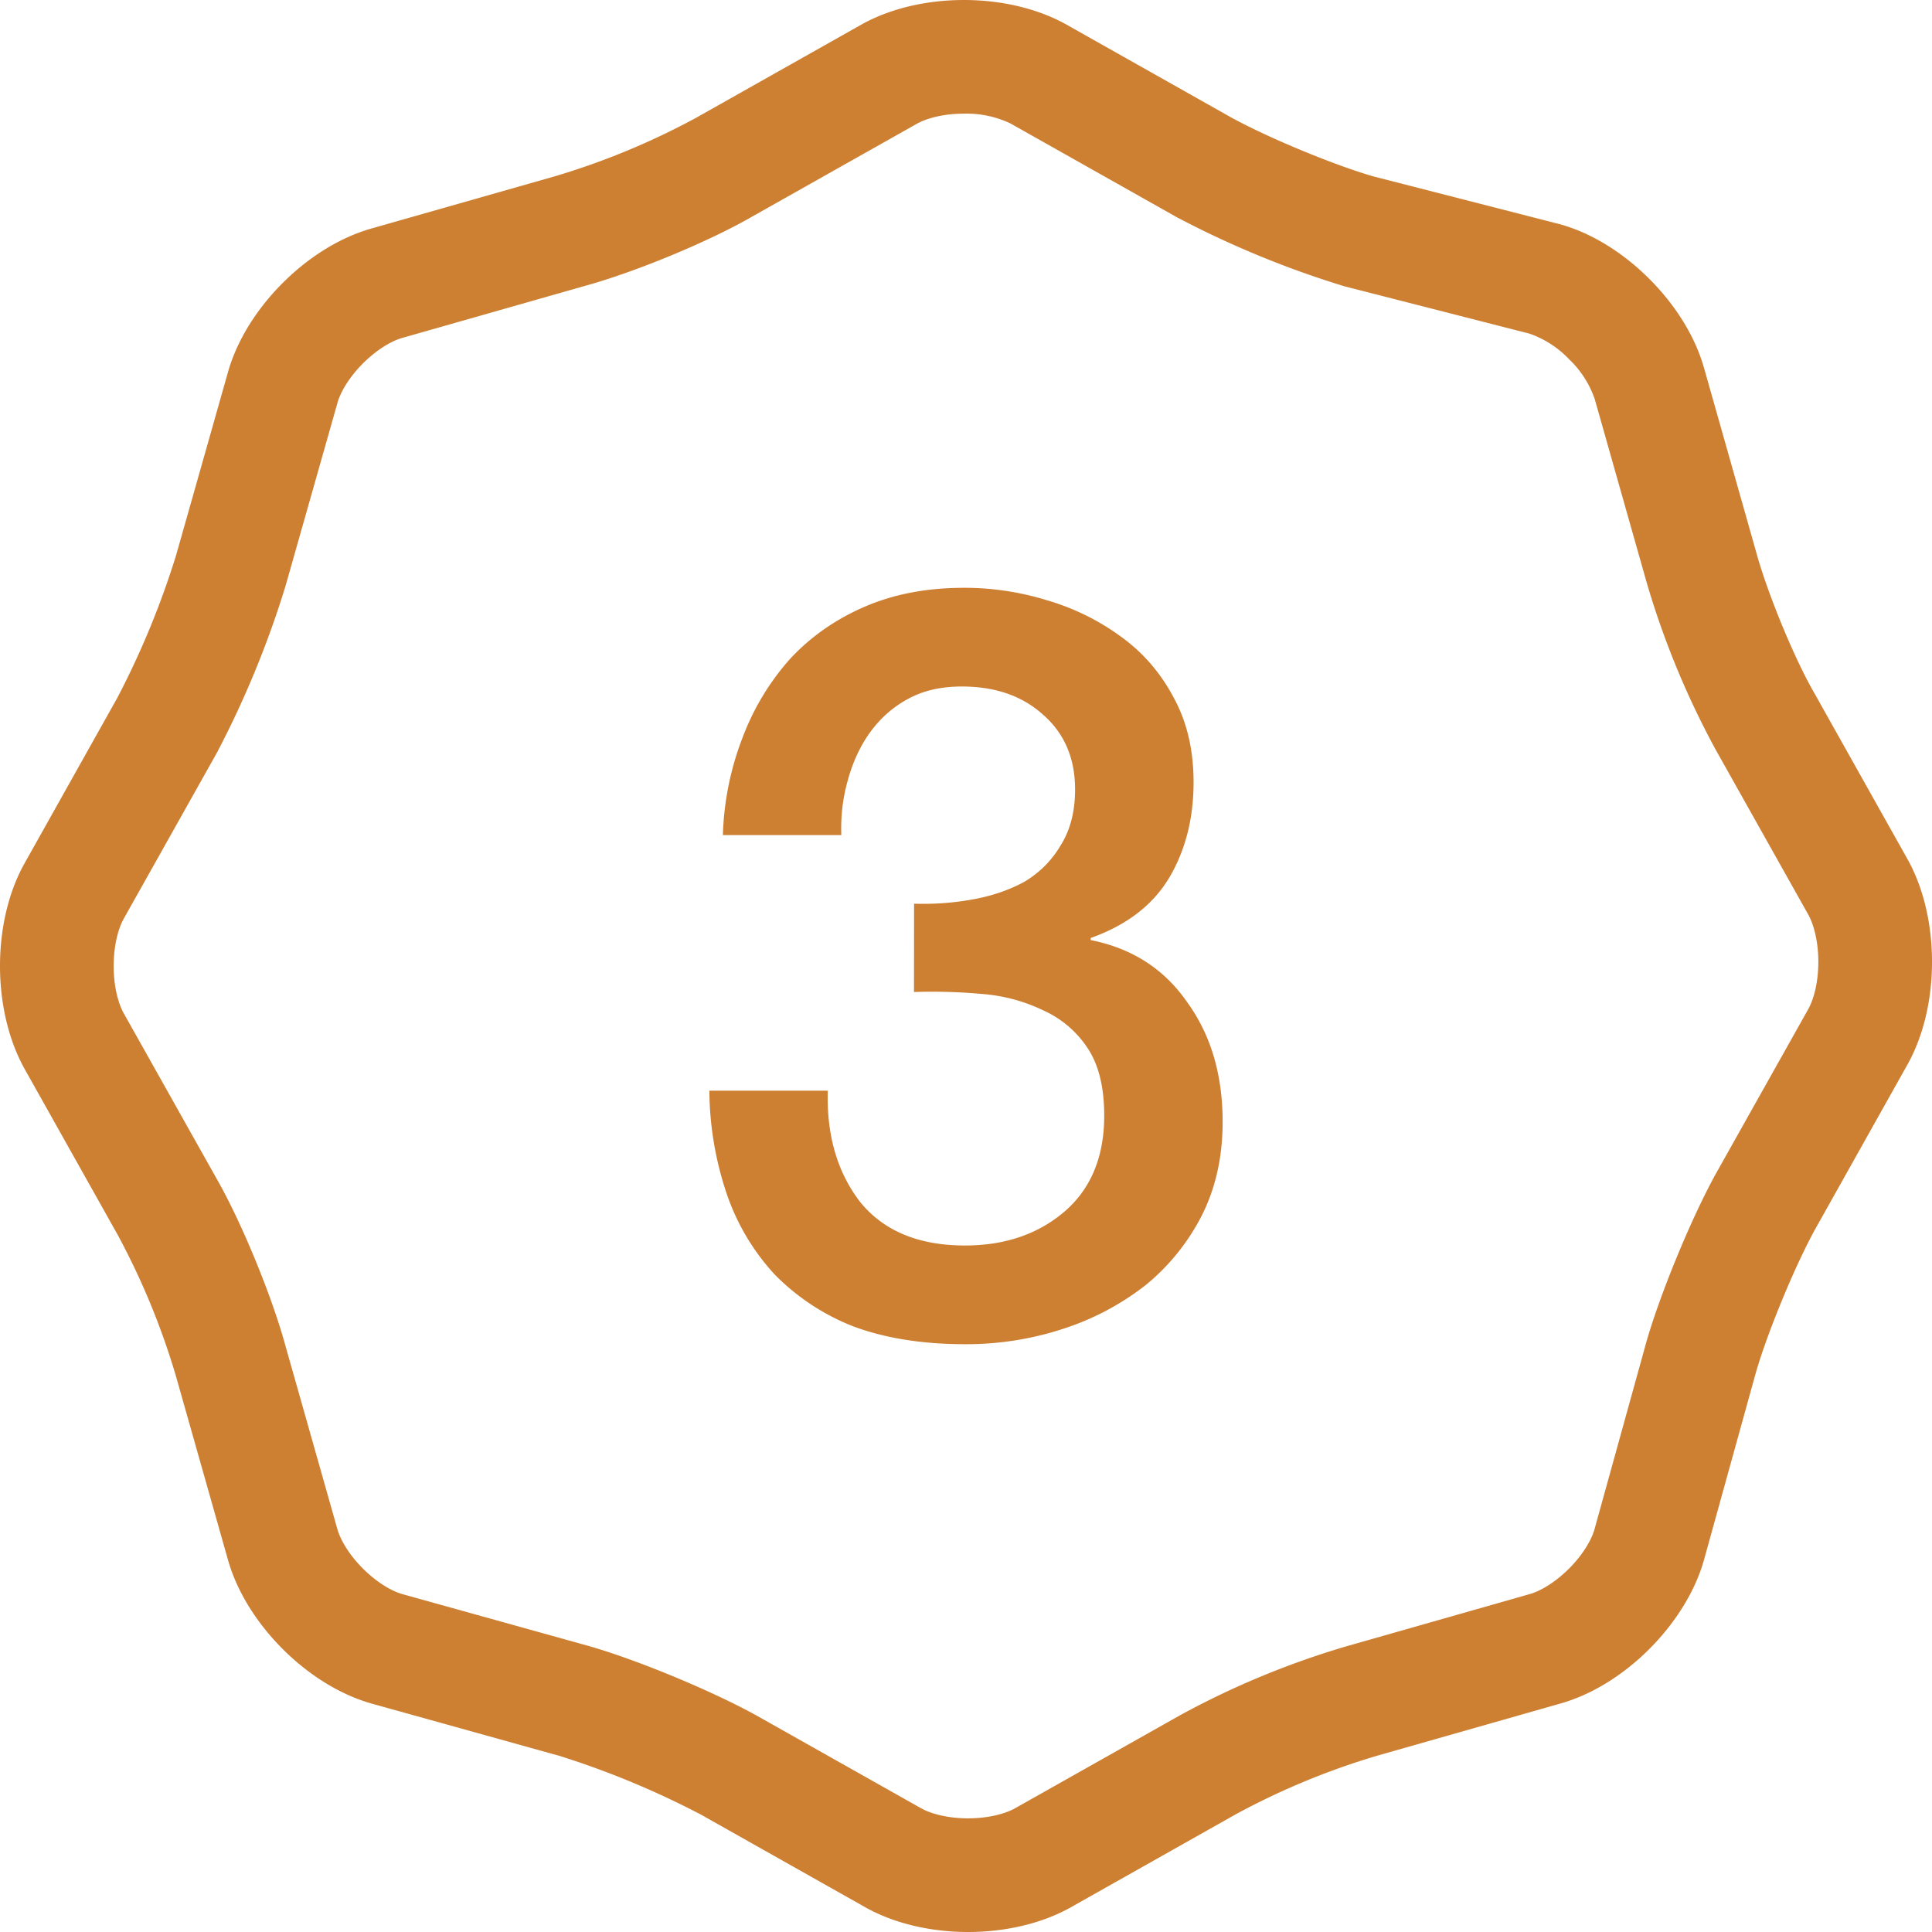
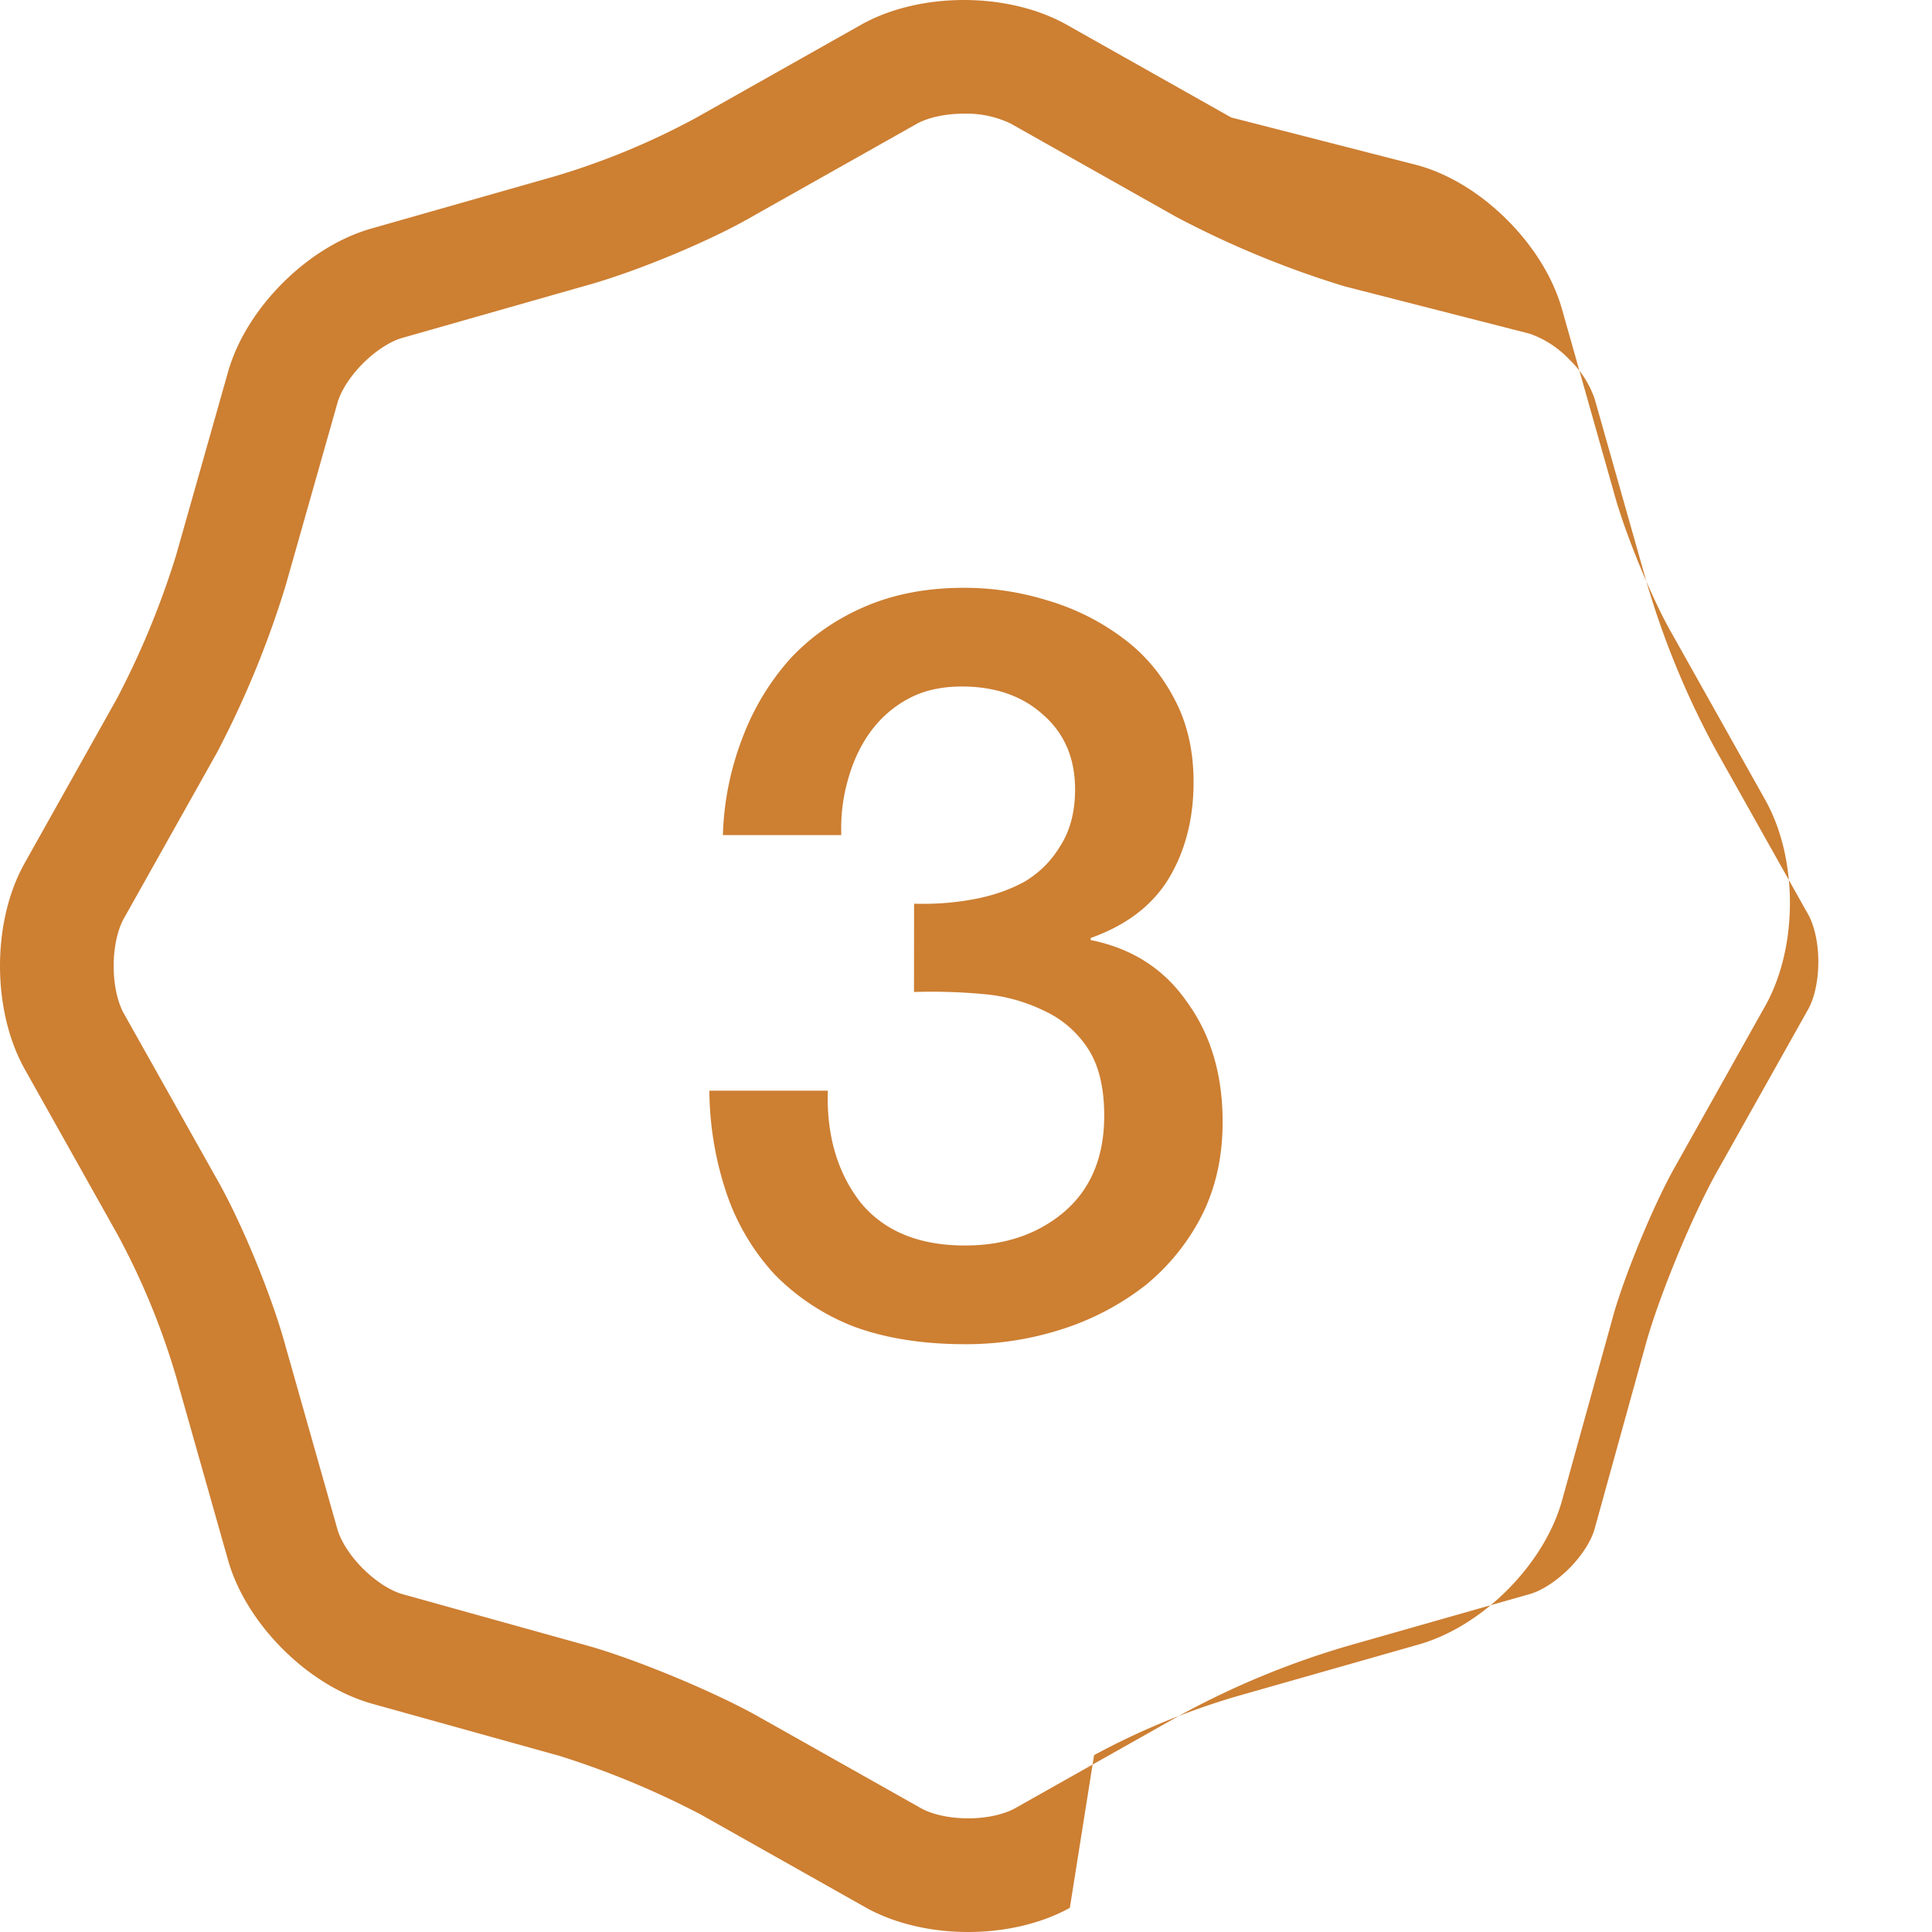
<svg xmlns="http://www.w3.org/2000/svg" width="40" height="40" viewBox="0 0 24 24">
-   <path fill="#cd7f32" d="M11.974 0c.421 0 .879.088 1.264.3l2.056 1.159c.465.255 1.278.591 1.765.732l2.31.592c.43.117.822.383 1.122.684.299.299.563.69.681 1.118l.642 2.267c.139.511.475 1.328.726 1.761l1.162 2.071c.211.385.298.843.298 1.264 0 .422-.087.88-.299 1.266l-1.155 2.06c-.257.468-.594 1.29-.734 1.777l-.64 2.31c-.117.429-.382.821-.681 1.121-.299.3-.689.564-1.118.683l-2.262.644a9.132 9.132 0 00-1.755.726L13.29 23.7c-.385.212-.843.3-1.264.3-.421 0-.879-.088-1.264-.3l-2.056-1.159a10.735 10.735 0 00-1.772-.734h-.003l-2.302-.641c-.43-.119-.821-.384-1.12-.684-.299-.3-.563-.69-.681-1.119l-.642-2.267a9.115 9.115 0 00-.726-1.76L.298 13.265C.088 12.88 0 12.421 0 12c0-.422.087-.88.299-1.265l1.155-2.06a10.55 10.55 0 00.734-1.779l.64-2.259c.118-.429.382-.82.681-1.119.299-.3.689-.564 1.118-.683l2.262-.644a9.132 9.132 0 001.755-.726L10.71.3c.385-.212.843-.3 1.264-.3zm-.58 1.535L9.348 2.688c-.542.314-1.466.695-2.084.864l-2.261.644c-.134.036-.319.144-.495.319-.174.175-.282.361-.318.497l-.644 2.27a12.036 12.036 0 01-.855 2.075l-1.156 2.059c-.07.129-.123.339-.123.584 0 .246.053.455.123.584l1.151 2.049c.313.545.693 1.47.861 2.089l.642 2.266c.037.136.144.322.319.497.176.175.36.282.495.319l2.317.645c.59.169 1.512.55 2.071.858l2.055 1.158c.127.07.336.123.58.123.244 0 .452-.053.58-.123l2.045-1.153a10.468 10.468 0 012.085-.864l2.261-.644c.134-.036.319-.144.495-.319.174-.175.282-.361.318-.497l.643-2.322c.17-.591.549-1.515.856-2.075l1.156-2.059c.07-.128.123-.338.123-.584 0-.245-.053-.454-.123-.583l-1.151-2.05a10.544 10.544 0 01-.861-2.088l-.642-2.267a1.231 1.231 0 00-.319-.497 1.24 1.24 0 00-.491-.318l-2.302-.589-.019-.006a11.883 11.883 0 01-2.071-.857l-2.054-1.158a1.266 1.266 0 00-.581-.123c-.244 0-.452.053-.58.123zm-.039 9.691c.241.008.482-.009.722-.052.242-.043.456-.116.646-.219.19-.113.34-.263.452-.452.12-.19.18-.422.18-.697 0-.387-.133-.698-.4-.93-.258-.232-.594-.348-1.007-.348-.258 0-.481.051-.67.155-.19.103-.349.245-.478.426-.121.172-.211.37-.271.594-.06.215-.086.438-.078.671H8.98c.012-.416.095-.826.245-1.213.136-.361.337-.694.594-.981.258-.276.568-.491.929-.646.362-.155.77-.232 1.226-.232.35-.001.698.052 1.033.155.329.096.64.248.917.451.275.198.495.452.658.762.164.301.245.65.245 1.046 0 .456-.103.856-.31 1.2-.206.336-.529.58-.968.736v.026c.516.103.916.361 1.2.774.293.404.439.899.439 1.484 0 .43-.085.818-.258 1.162-.17.333-.407.628-.697.865a3.317 3.317 0 01-1.02.542c-.395.13-.809.195-1.226.193-.525 0-.985-.073-1.381-.219a2.797 2.797 0 01-.981-.645 2.814 2.814 0 01-.594-.994 4.087 4.087 0 01-.219-1.291h1.471c-.016.551.117 1.011.401 1.381.292.361.727.542 1.303.542.491 0 .9-.138 1.227-.413.335-.284.503-.684.503-1.2 0-.353-.069-.633-.207-.84a1.292 1.292 0 00-.542-.464 2.123 2.123 0 00-.762-.207 6.917 6.917 0 00-.852-.025l.001-1.097z" />
+   <path fill="#cd7f32" d="M11.974 0c.421 0 .879.088 1.264.3l2.056 1.159l2.31.592c.43.117.822.383 1.122.684.299.299.563.69.681 1.118l.642 2.267c.139.511.475 1.328.726 1.761l1.162 2.071c.211.385.298.843.298 1.264 0 .422-.087.88-.299 1.266l-1.155 2.06c-.257.468-.594 1.29-.734 1.777l-.64 2.31c-.117.429-.382.821-.681 1.121-.299.3-.689.564-1.118.683l-2.262.644a9.132 9.132 0 00-1.755.726L13.29 23.7c-.385.212-.843.3-1.264.3-.421 0-.879-.088-1.264-.3l-2.056-1.159a10.735 10.735 0 00-1.772-.734h-.003l-2.302-.641c-.43-.119-.821-.384-1.12-.684-.299-.3-.563-.69-.681-1.119l-.642-2.267a9.115 9.115 0 00-.726-1.76L.298 13.265C.088 12.88 0 12.421 0 12c0-.422.087-.88.299-1.265l1.155-2.06a10.55 10.55 0 00.734-1.779l.64-2.259c.118-.429.382-.82.681-1.119.299-.3.689-.564 1.118-.683l2.262-.644a9.132 9.132 0 001.755-.726L10.71.3c.385-.212.843-.3 1.264-.3zm-.58 1.535L9.348 2.688c-.542.314-1.466.695-2.084.864l-2.261.644c-.134.036-.319.144-.495.319-.174.175-.282.361-.318.497l-.644 2.27a12.036 12.036 0 01-.855 2.075l-1.156 2.059c-.07.129-.123.339-.123.584 0 .246.053.455.123.584l1.151 2.049c.313.545.693 1.47.861 2.089l.642 2.266c.037.136.144.322.319.497.176.175.36.282.495.319l2.317.645c.59.169 1.512.55 2.071.858l2.055 1.158c.127.07.336.123.58.123.244 0 .452-.053.58-.123l2.045-1.153a10.468 10.468 0 012.085-.864l2.261-.644c.134-.036.319-.144.495-.319.174-.175.282-.361.318-.497l.643-2.322c.17-.591.549-1.515.856-2.075l1.156-2.059c.07-.128.123-.338.123-.584 0-.245-.053-.454-.123-.583l-1.151-2.05a10.544 10.544 0 01-.861-2.088l-.642-2.267a1.231 1.231 0 00-.319-.497 1.24 1.24 0 00-.491-.318l-2.302-.589-.019-.006a11.883 11.883 0 01-2.071-.857l-2.054-1.158a1.266 1.266 0 00-.581-.123c-.244 0-.452.053-.58.123zm-.039 9.691c.241.008.482-.009.722-.052.242-.043.456-.116.646-.219.19-.113.34-.263.452-.452.12-.19.18-.422.18-.697 0-.387-.133-.698-.4-.93-.258-.232-.594-.348-1.007-.348-.258 0-.481.051-.67.155-.19.103-.349.245-.478.426-.121.172-.211.37-.271.594-.06.215-.086.438-.078.671H8.98c.012-.416.095-.826.245-1.213.136-.361.337-.694.594-.981.258-.276.568-.491.929-.646.362-.155.77-.232 1.226-.232.35-.001.698.052 1.033.155.329.096.64.248.917.451.275.198.495.452.658.762.164.301.245.65.245 1.046 0 .456-.103.856-.31 1.2-.206.336-.529.58-.968.736v.026c.516.103.916.361 1.2.774.293.404.439.899.439 1.484 0 .43-.085.818-.258 1.162-.17.333-.407.628-.697.865a3.317 3.317 0 01-1.02.542c-.395.13-.809.195-1.226.193-.525 0-.985-.073-1.381-.219a2.797 2.797 0 01-.981-.645 2.814 2.814 0 01-.594-.994 4.087 4.087 0 01-.219-1.291h1.471c-.016.551.117 1.011.401 1.381.292.361.727.542 1.303.542.491 0 .9-.138 1.227-.413.335-.284.503-.684.503-1.2 0-.353-.069-.633-.207-.84a1.292 1.292 0 00-.542-.464 2.123 2.123 0 00-.762-.207 6.917 6.917 0 00-.852-.025l.001-1.097z" />
</svg>